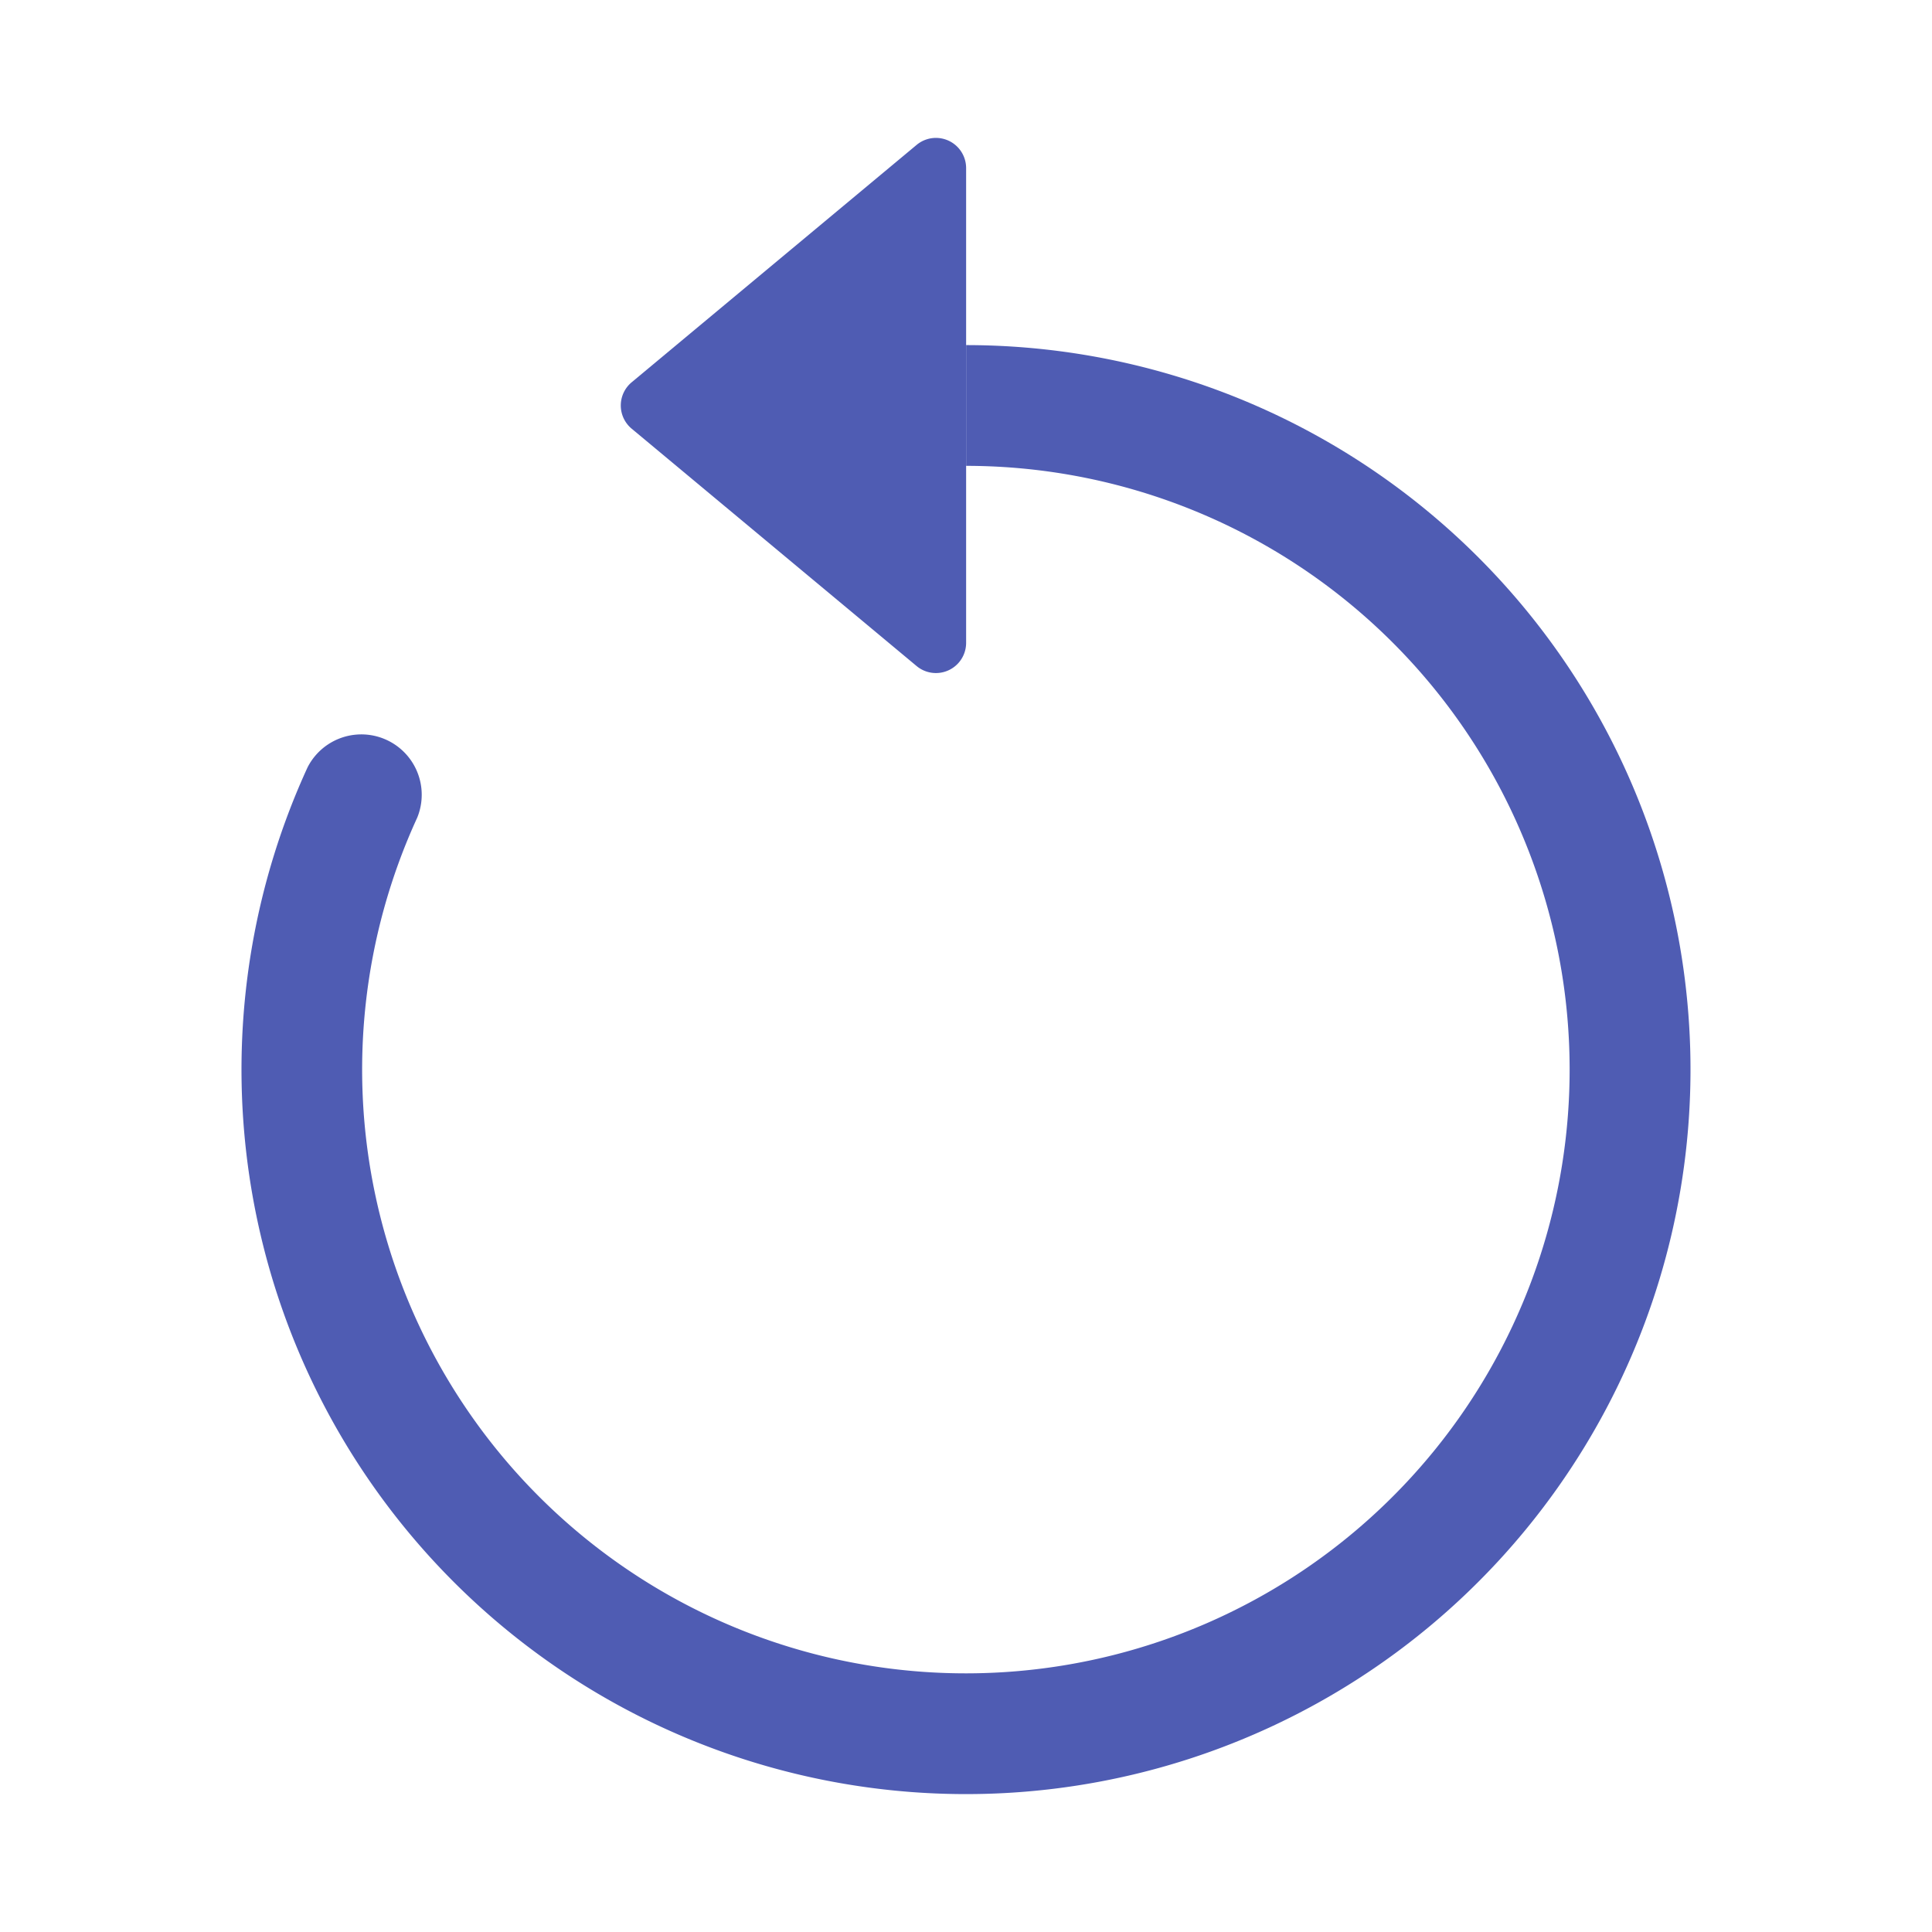
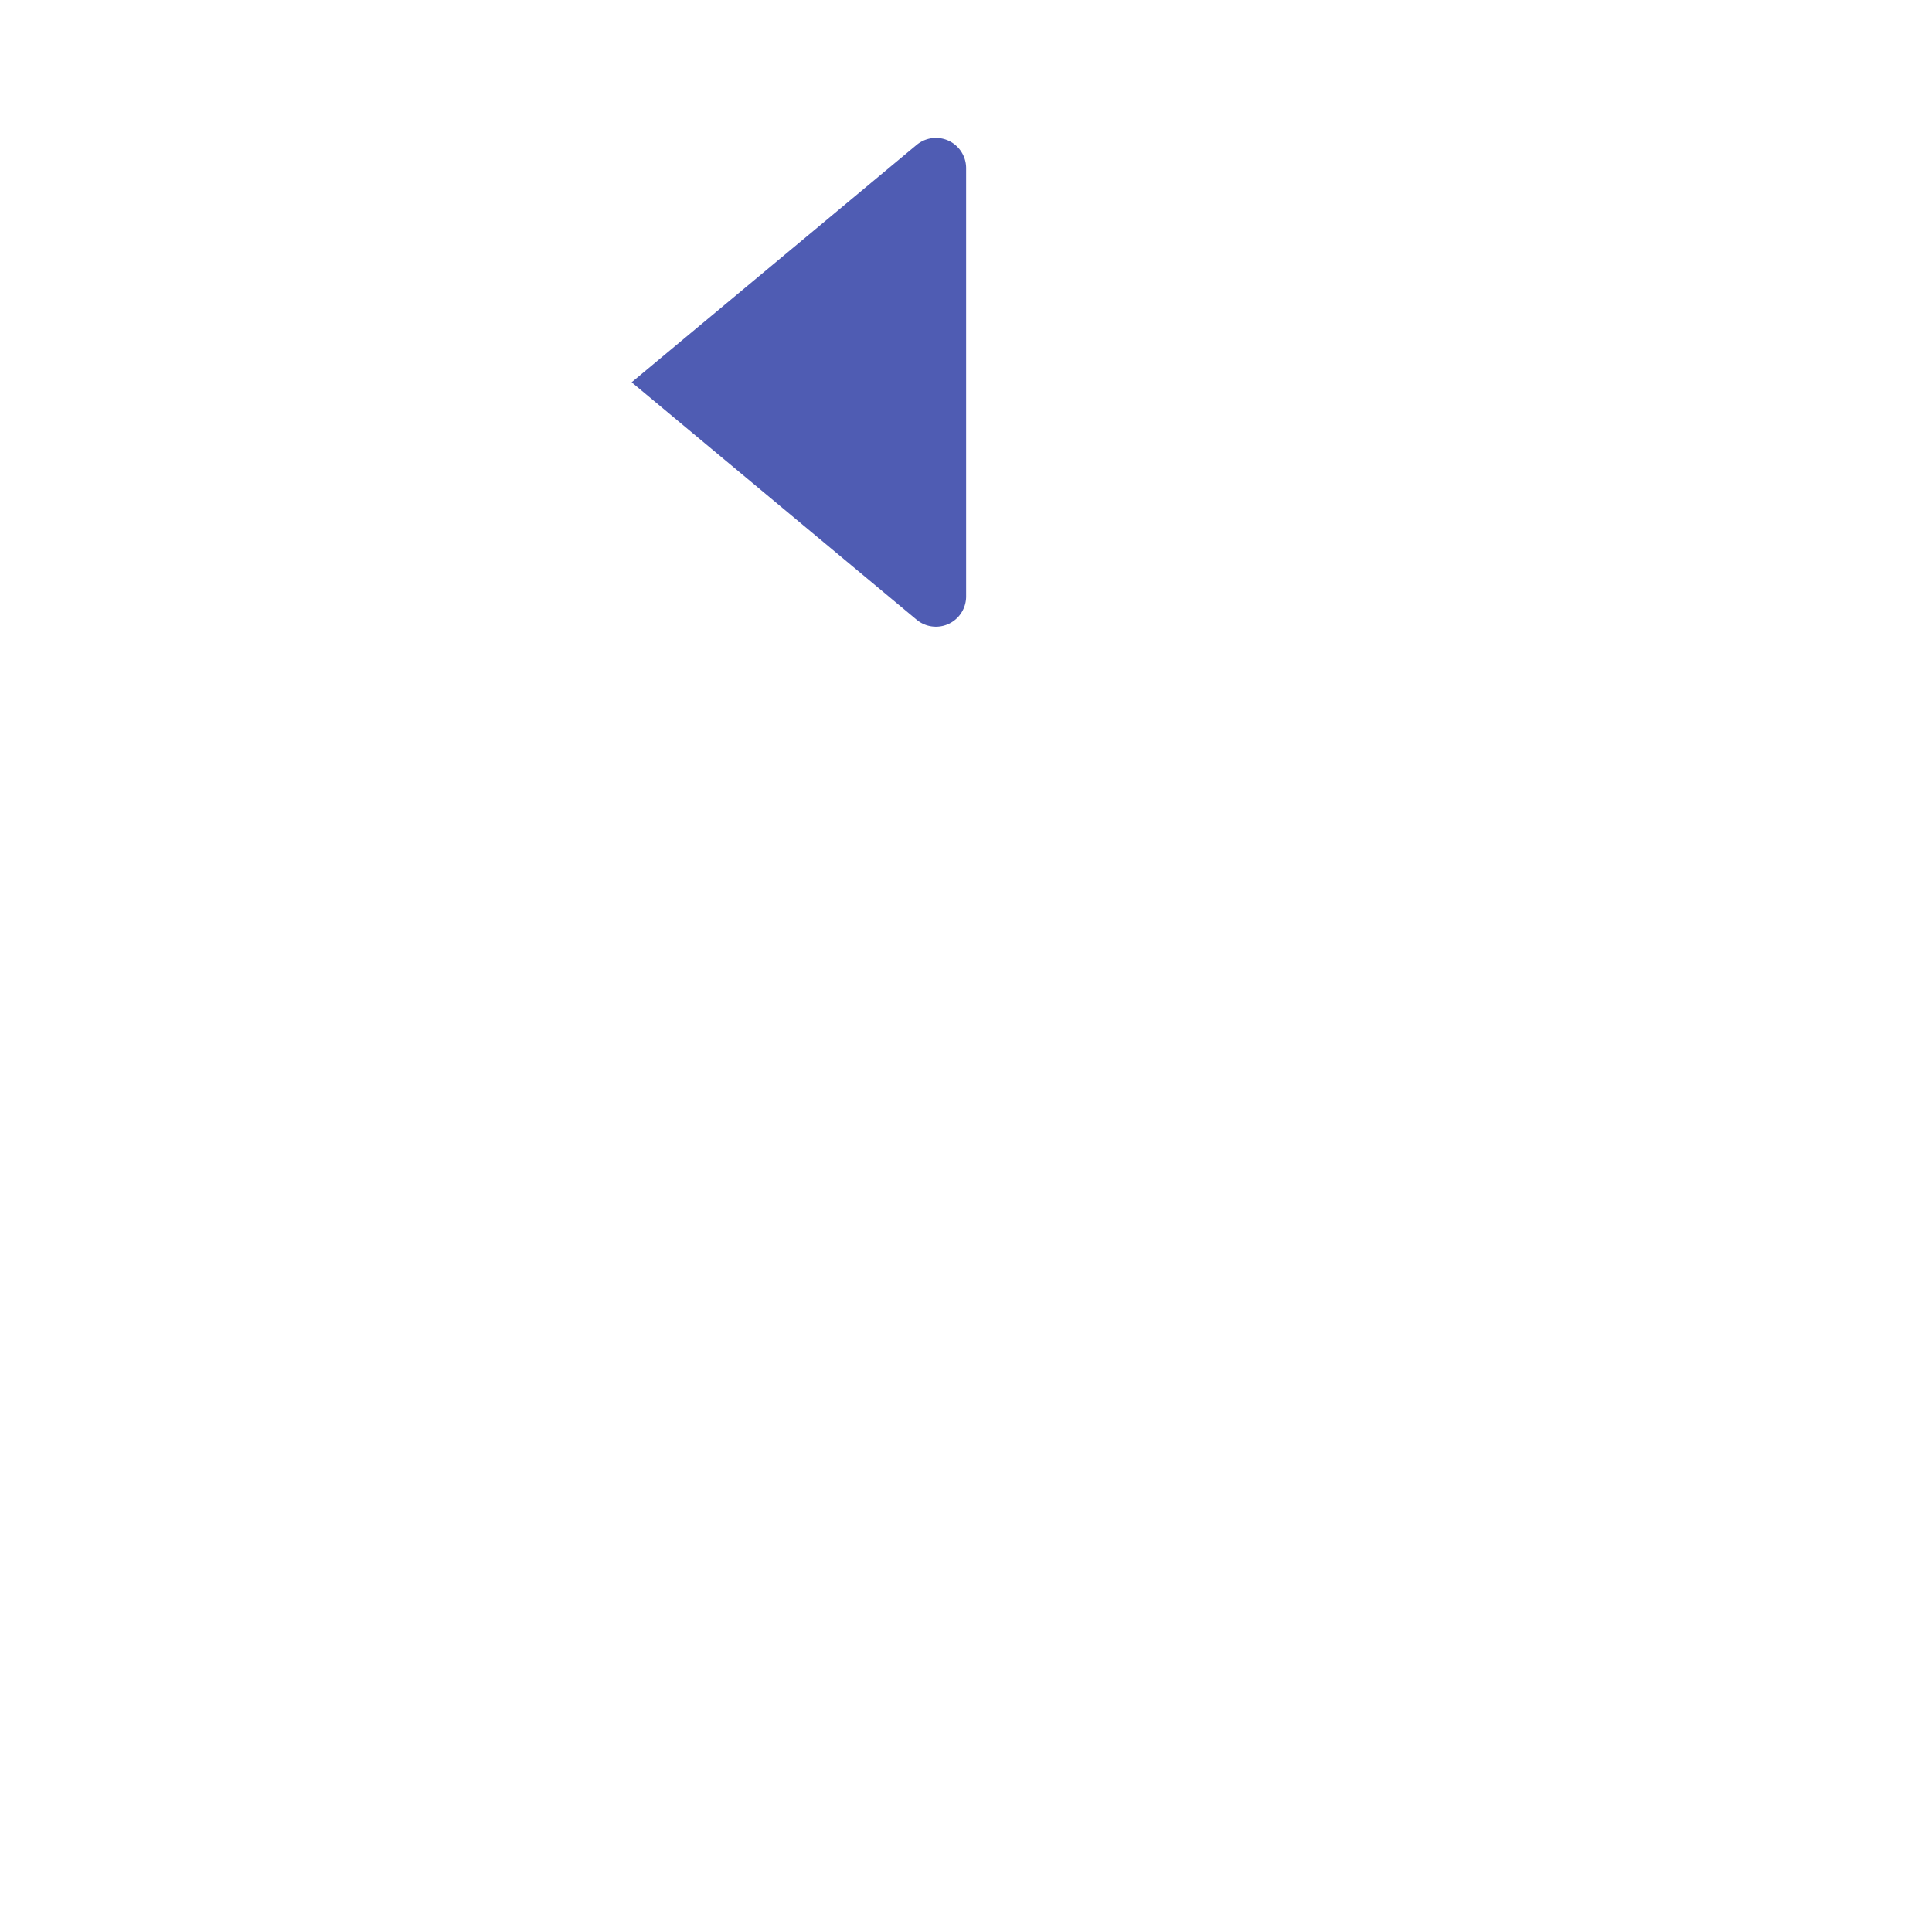
<svg xmlns="http://www.w3.org/2000/svg" fill="#4f5cb3" viewBox="0 0 16 16">
-   <path fill-rule="evenodd" d="M8.001 3.858a5 5 0 1 1-4.546 2.914.5.5 0 0 0-.908-.417 6 6 0 1 0 5.454-3.497z" />
-   <path d="M8.001 5.324V1.392a.25.25 0 0 0-.41-.192l-2.36 1.966a.25.25 0 0 0 0 .384l2.36 1.966a.25.25 0 0 0 .41-.192" />
+   <path d="M8.001 5.324V1.392a.25.25 0 0 0-.41-.192l-2.36 1.966l2.36 1.966a.25.25 0 0 0 .41-.192" />
</svg>